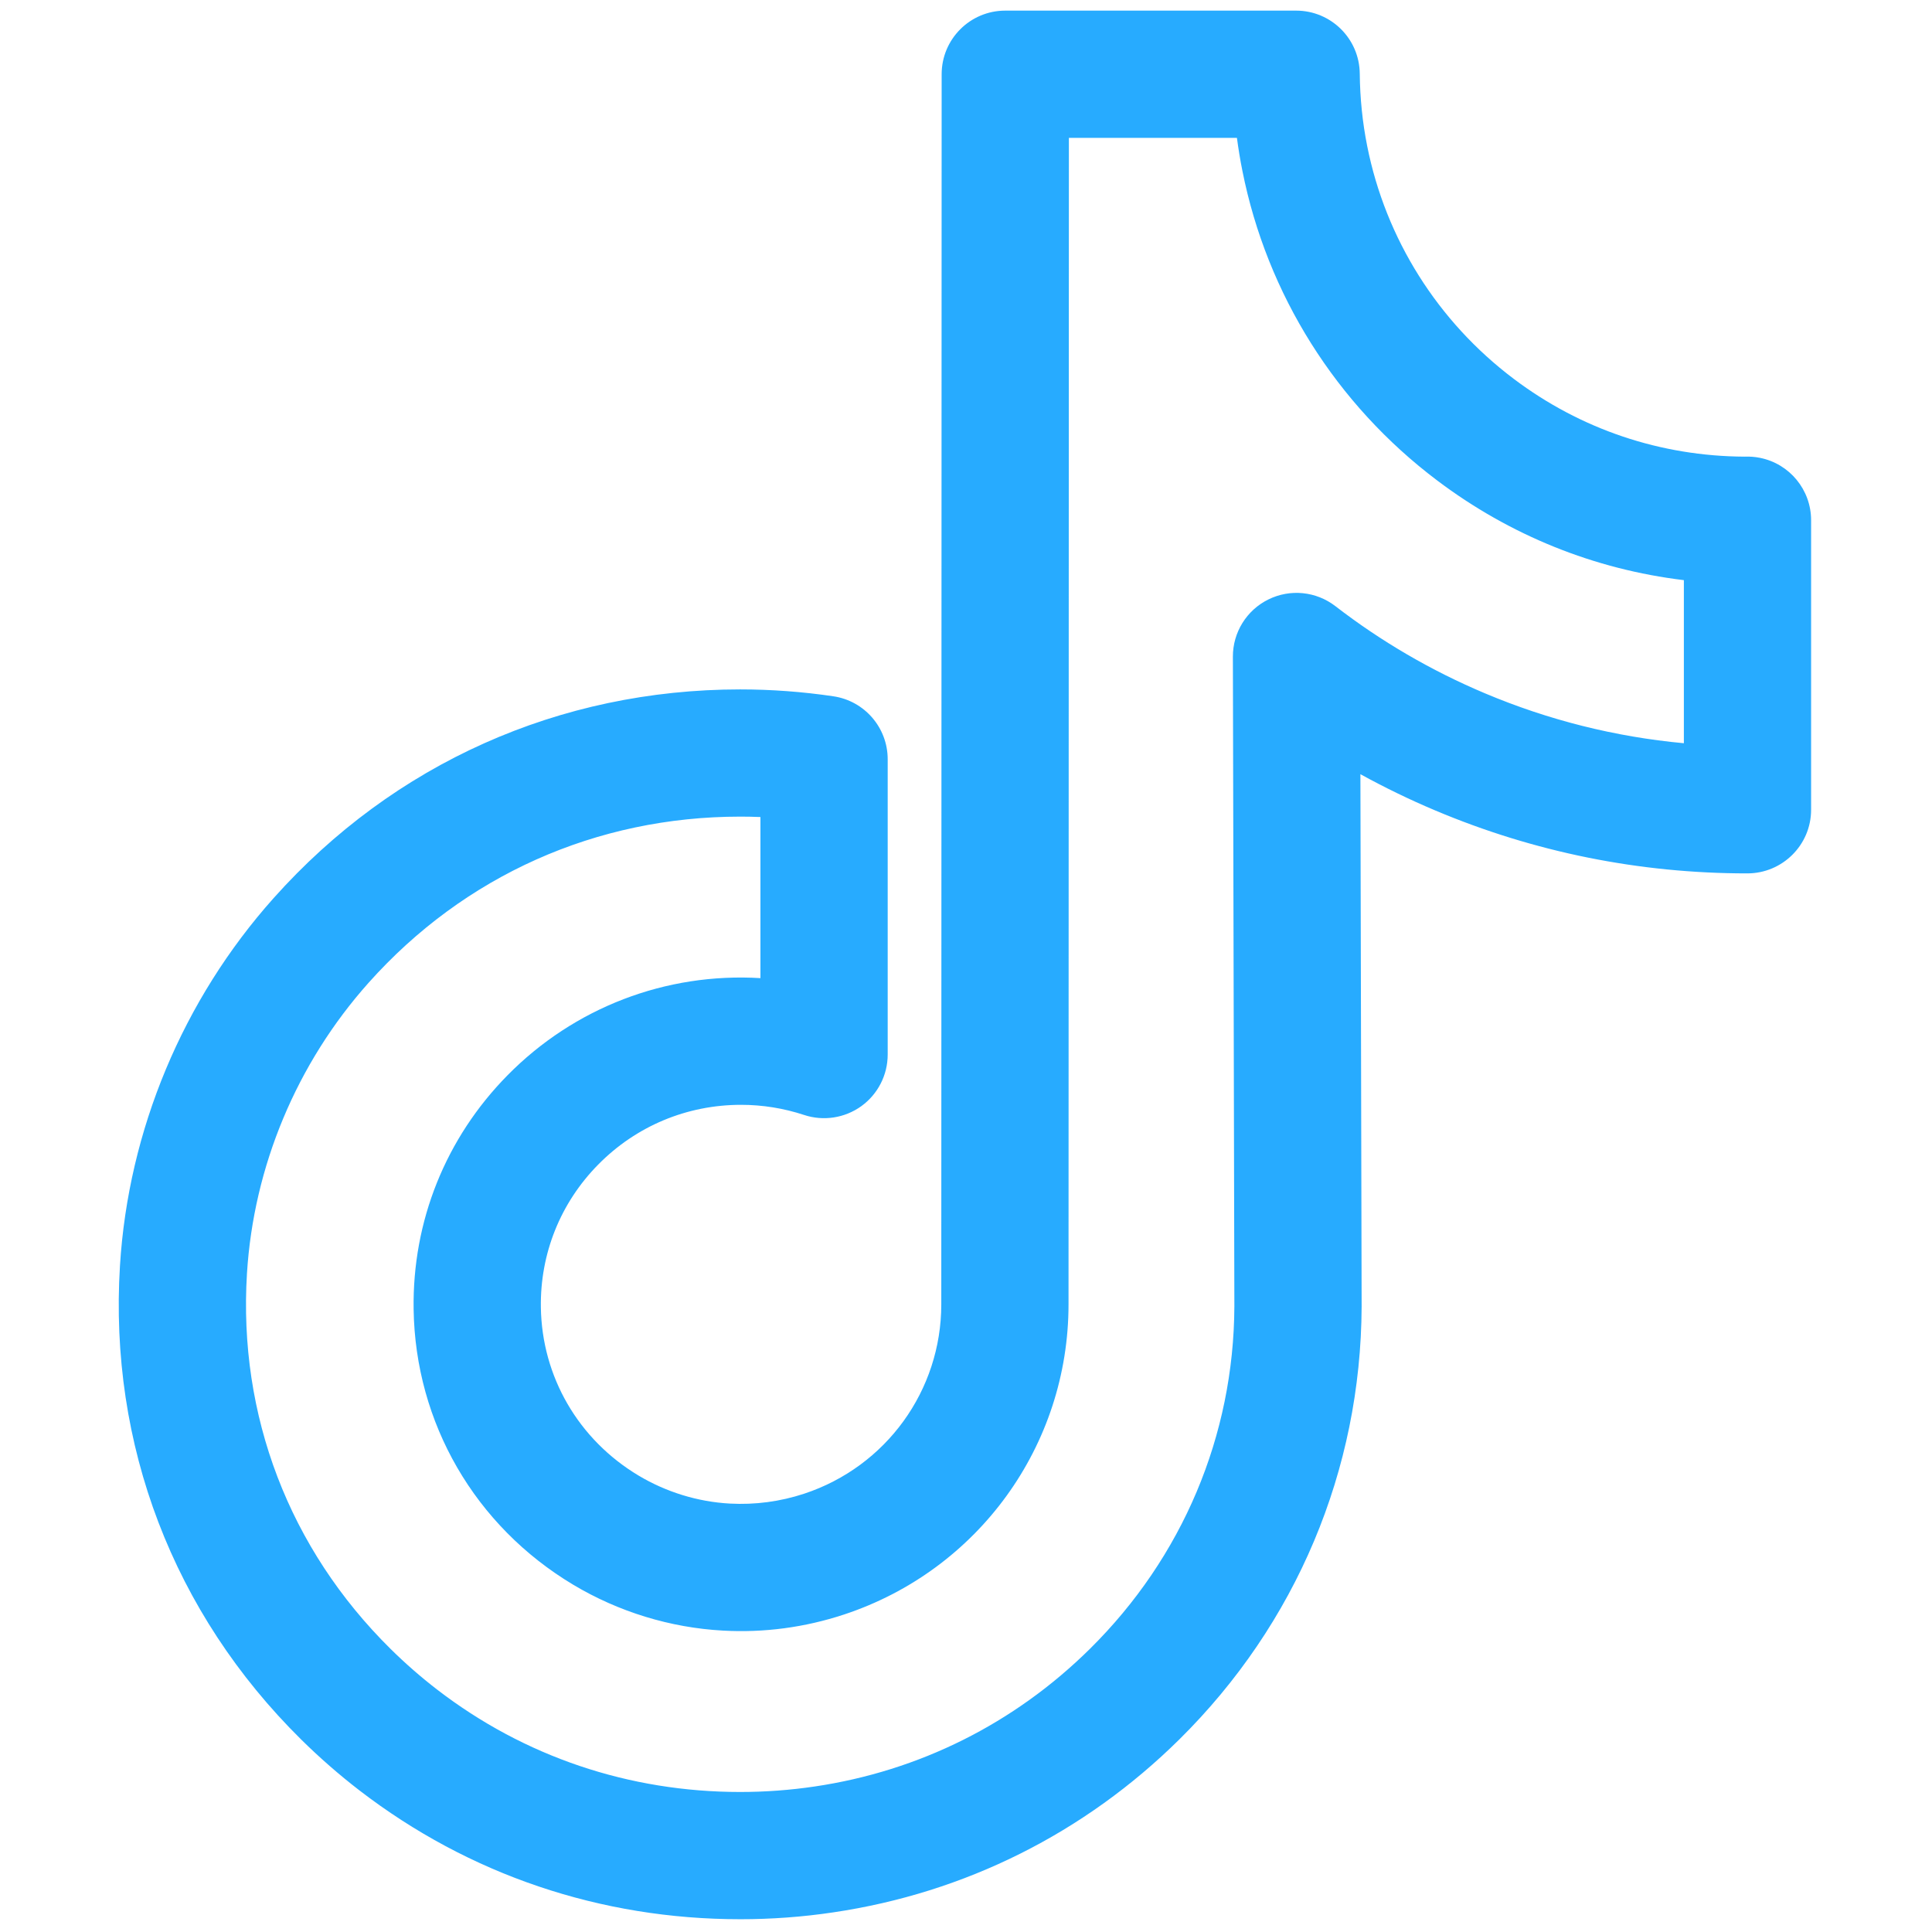
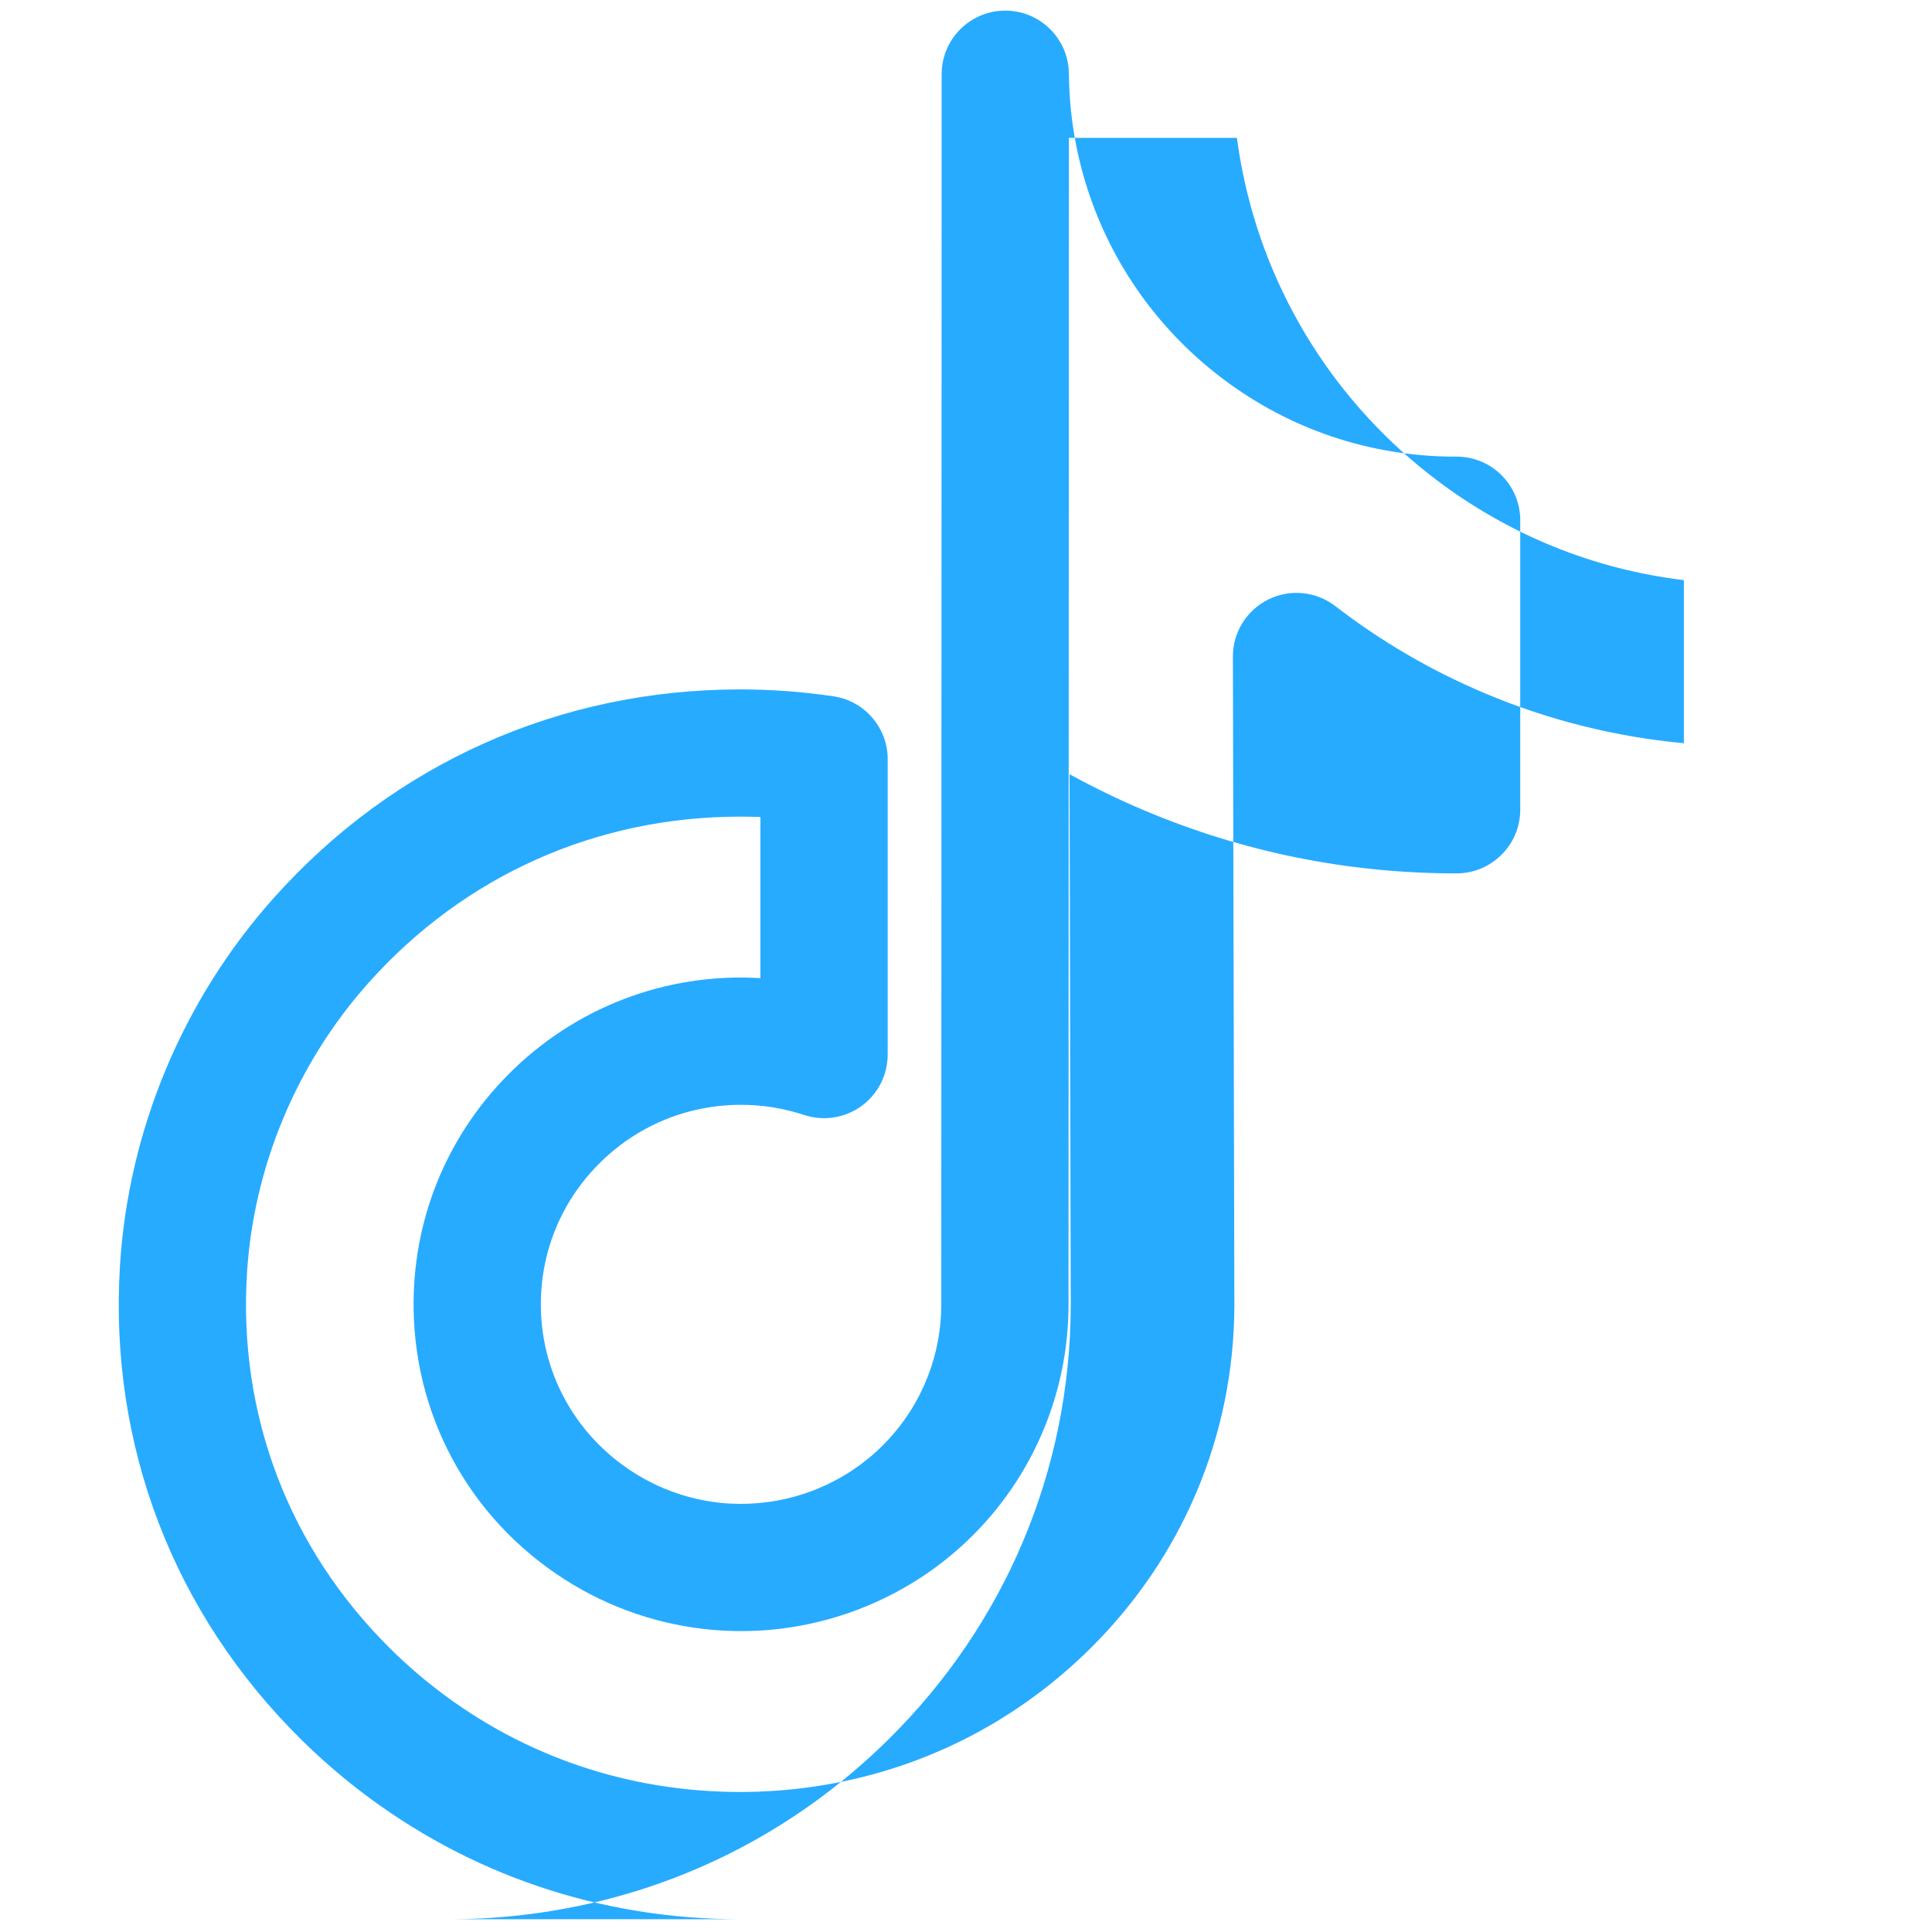
<svg xmlns="http://www.w3.org/2000/svg" xml:space="preserve" version="1.1" viewBox="0 0 256 256" viewbox="0 0 256 256">
-   <path fill="#27ABFF" fill-rule="nonzero" d="M98.079 254.307c-18.493 0-35.934-5.901-50.442-17.062-2.706-2.085-5.311-4.361-7.744-6.764-16.939-16.739-25.461-39.034-23.997-62.77 1.107-17.947 8.337-35.246 20.364-48.711 15.919-17.832 37.876-27.65 61.82-27.65 4.108 0 8.261.306 12.35.913 4.134.613 7.194 4.162 7.194 8.34v39.132c0 2.706-1.298 5.246-3.49 6.834-2.195 1.582-5.019 2.018-7.581 1.172-2.703-.891-5.513-1.346-8.357-1.346-7.18 0-13.904 2.813-18.934 7.919-5.005 5.078-7.699 11.796-7.595 18.92.138 9.189 4.977 17.518 12.951 22.289 3.67 2.192 7.851 3.476 12.091 3.709 3.338.18 6.66-.259 9.841-1.307 10.872-3.591 18.175-13.676 18.175-25.093l.048-162.994c0-4.656 3.774-8.43 8.43-8.43h38.542c4.625 0 8.385 3.726 8.43 8.351.031 3.24.36 6.466.984 9.588 2.448 12.299 9.343 23.256 19.417 30.851 8.877 6.693 19.456 10.257 30.609 10.31.669-.028 1.338.022 2.009.155 3.945.784 6.786 4.246 6.786 8.267v38.368c0 4.667-3.808 8.441-8.472 8.43-14.311 0-28.221-2.807-41.346-8.346-3.389-1.43-6.693-3.032-9.902-4.799l.163 70.528c-.093 21.707-8.669 42.06-24.149 57.363-12.558 12.412-28.409 20.339-45.842 22.921-4.069.61-8.225.913-12.35.913zm0-146.1c-19.077 0-36.567 7.82-49.242 22.019-9.515 10.656-15.236 24.335-16.113 38.519-1.161 18.807 5.595 36.471 19.021 49.737 1.942 1.919 4.024 3.737 6.182 5.401 11.527 8.874 25.414 13.564 40.152 13.564 3.302 0 6.623-.244 9.877-.728 13.862-2.051 26.47-8.36 36.46-18.234 12.271-12.128 19.071-28.249 19.145-45.387l-.197-86.087c-.008-3.217 1.815-6.157 4.704-7.581s6.328-1.079 8.877.888c6.042 4.665 12.696 8.545 19.774 11.532 8.458 3.569 17.307 5.789 26.403 6.632v-21.609c-11.861-1.43-23.034-5.926-32.694-13.213-13.381-10.088-22.545-24.658-25.804-41.023-.292-1.442-.528-2.9-.725-4.37h-22.266l-.048 154.57c0 18.701-11.954 35.218-29.749 41.096-5.19 1.711-10.597 2.436-16.054 2.13-6.958-.382-13.811-2.481-19.819-6.072-13.024-7.789-20.932-21.437-21.156-36.505-.174-11.673 4.243-22.685 12.443-31.006 8.826-8.961 20.977-13.629 33.512-12.873v-21.345c-.894-.037-1.79-.056-2.681-.056z" opacity="1" />
+   <path fill="#27ABFF" fill-rule="nonzero" d="M98.079 254.307c-18.493 0-35.934-5.901-50.442-17.062-2.706-2.085-5.311-4.361-7.744-6.764-16.939-16.739-25.461-39.034-23.997-62.77 1.107-17.947 8.337-35.246 20.364-48.711 15.919-17.832 37.876-27.65 61.82-27.65 4.108 0 8.261.306 12.35.913 4.134.613 7.194 4.162 7.194 8.34v39.132c0 2.706-1.298 5.246-3.49 6.834-2.195 1.582-5.019 2.018-7.581 1.172-2.703-.891-5.513-1.346-8.357-1.346-7.18 0-13.904 2.813-18.934 7.919-5.005 5.078-7.699 11.796-7.595 18.92.138 9.189 4.977 17.518 12.951 22.289 3.67 2.192 7.851 3.476 12.091 3.709 3.338.18 6.66-.259 9.841-1.307 10.872-3.591 18.175-13.676 18.175-25.093l.048-162.994c0-4.656 3.774-8.43 8.43-8.43c4.625 0 8.385 3.726 8.43 8.351.031 3.24.36 6.466.984 9.588 2.448 12.299 9.343 23.256 19.417 30.851 8.877 6.693 19.456 10.257 30.609 10.31.669-.028 1.338.022 2.009.155 3.945.784 6.786 4.246 6.786 8.267v38.368c0 4.667-3.808 8.441-8.472 8.43-14.311 0-28.221-2.807-41.346-8.346-3.389-1.43-6.693-3.032-9.902-4.799l.163 70.528c-.093 21.707-8.669 42.06-24.149 57.363-12.558 12.412-28.409 20.339-45.842 22.921-4.069.61-8.225.913-12.35.913zm0-146.1c-19.077 0-36.567 7.82-49.242 22.019-9.515 10.656-15.236 24.335-16.113 38.519-1.161 18.807 5.595 36.471 19.021 49.737 1.942 1.919 4.024 3.737 6.182 5.401 11.527 8.874 25.414 13.564 40.152 13.564 3.302 0 6.623-.244 9.877-.728 13.862-2.051 26.47-8.36 36.46-18.234 12.271-12.128 19.071-28.249 19.145-45.387l-.197-86.087c-.008-3.217 1.815-6.157 4.704-7.581s6.328-1.079 8.877.888c6.042 4.665 12.696 8.545 19.774 11.532 8.458 3.569 17.307 5.789 26.403 6.632v-21.609c-11.861-1.43-23.034-5.926-32.694-13.213-13.381-10.088-22.545-24.658-25.804-41.023-.292-1.442-.528-2.9-.725-4.37h-22.266l-.048 154.57c0 18.701-11.954 35.218-29.749 41.096-5.19 1.711-10.597 2.436-16.054 2.13-6.958-.382-13.811-2.481-19.819-6.072-13.024-7.789-20.932-21.437-21.156-36.505-.174-11.673 4.243-22.685 12.443-31.006 8.826-8.961 20.977-13.629 33.512-12.873v-21.345c-.894-.037-1.79-.056-2.681-.056z" opacity="1" />
</svg>